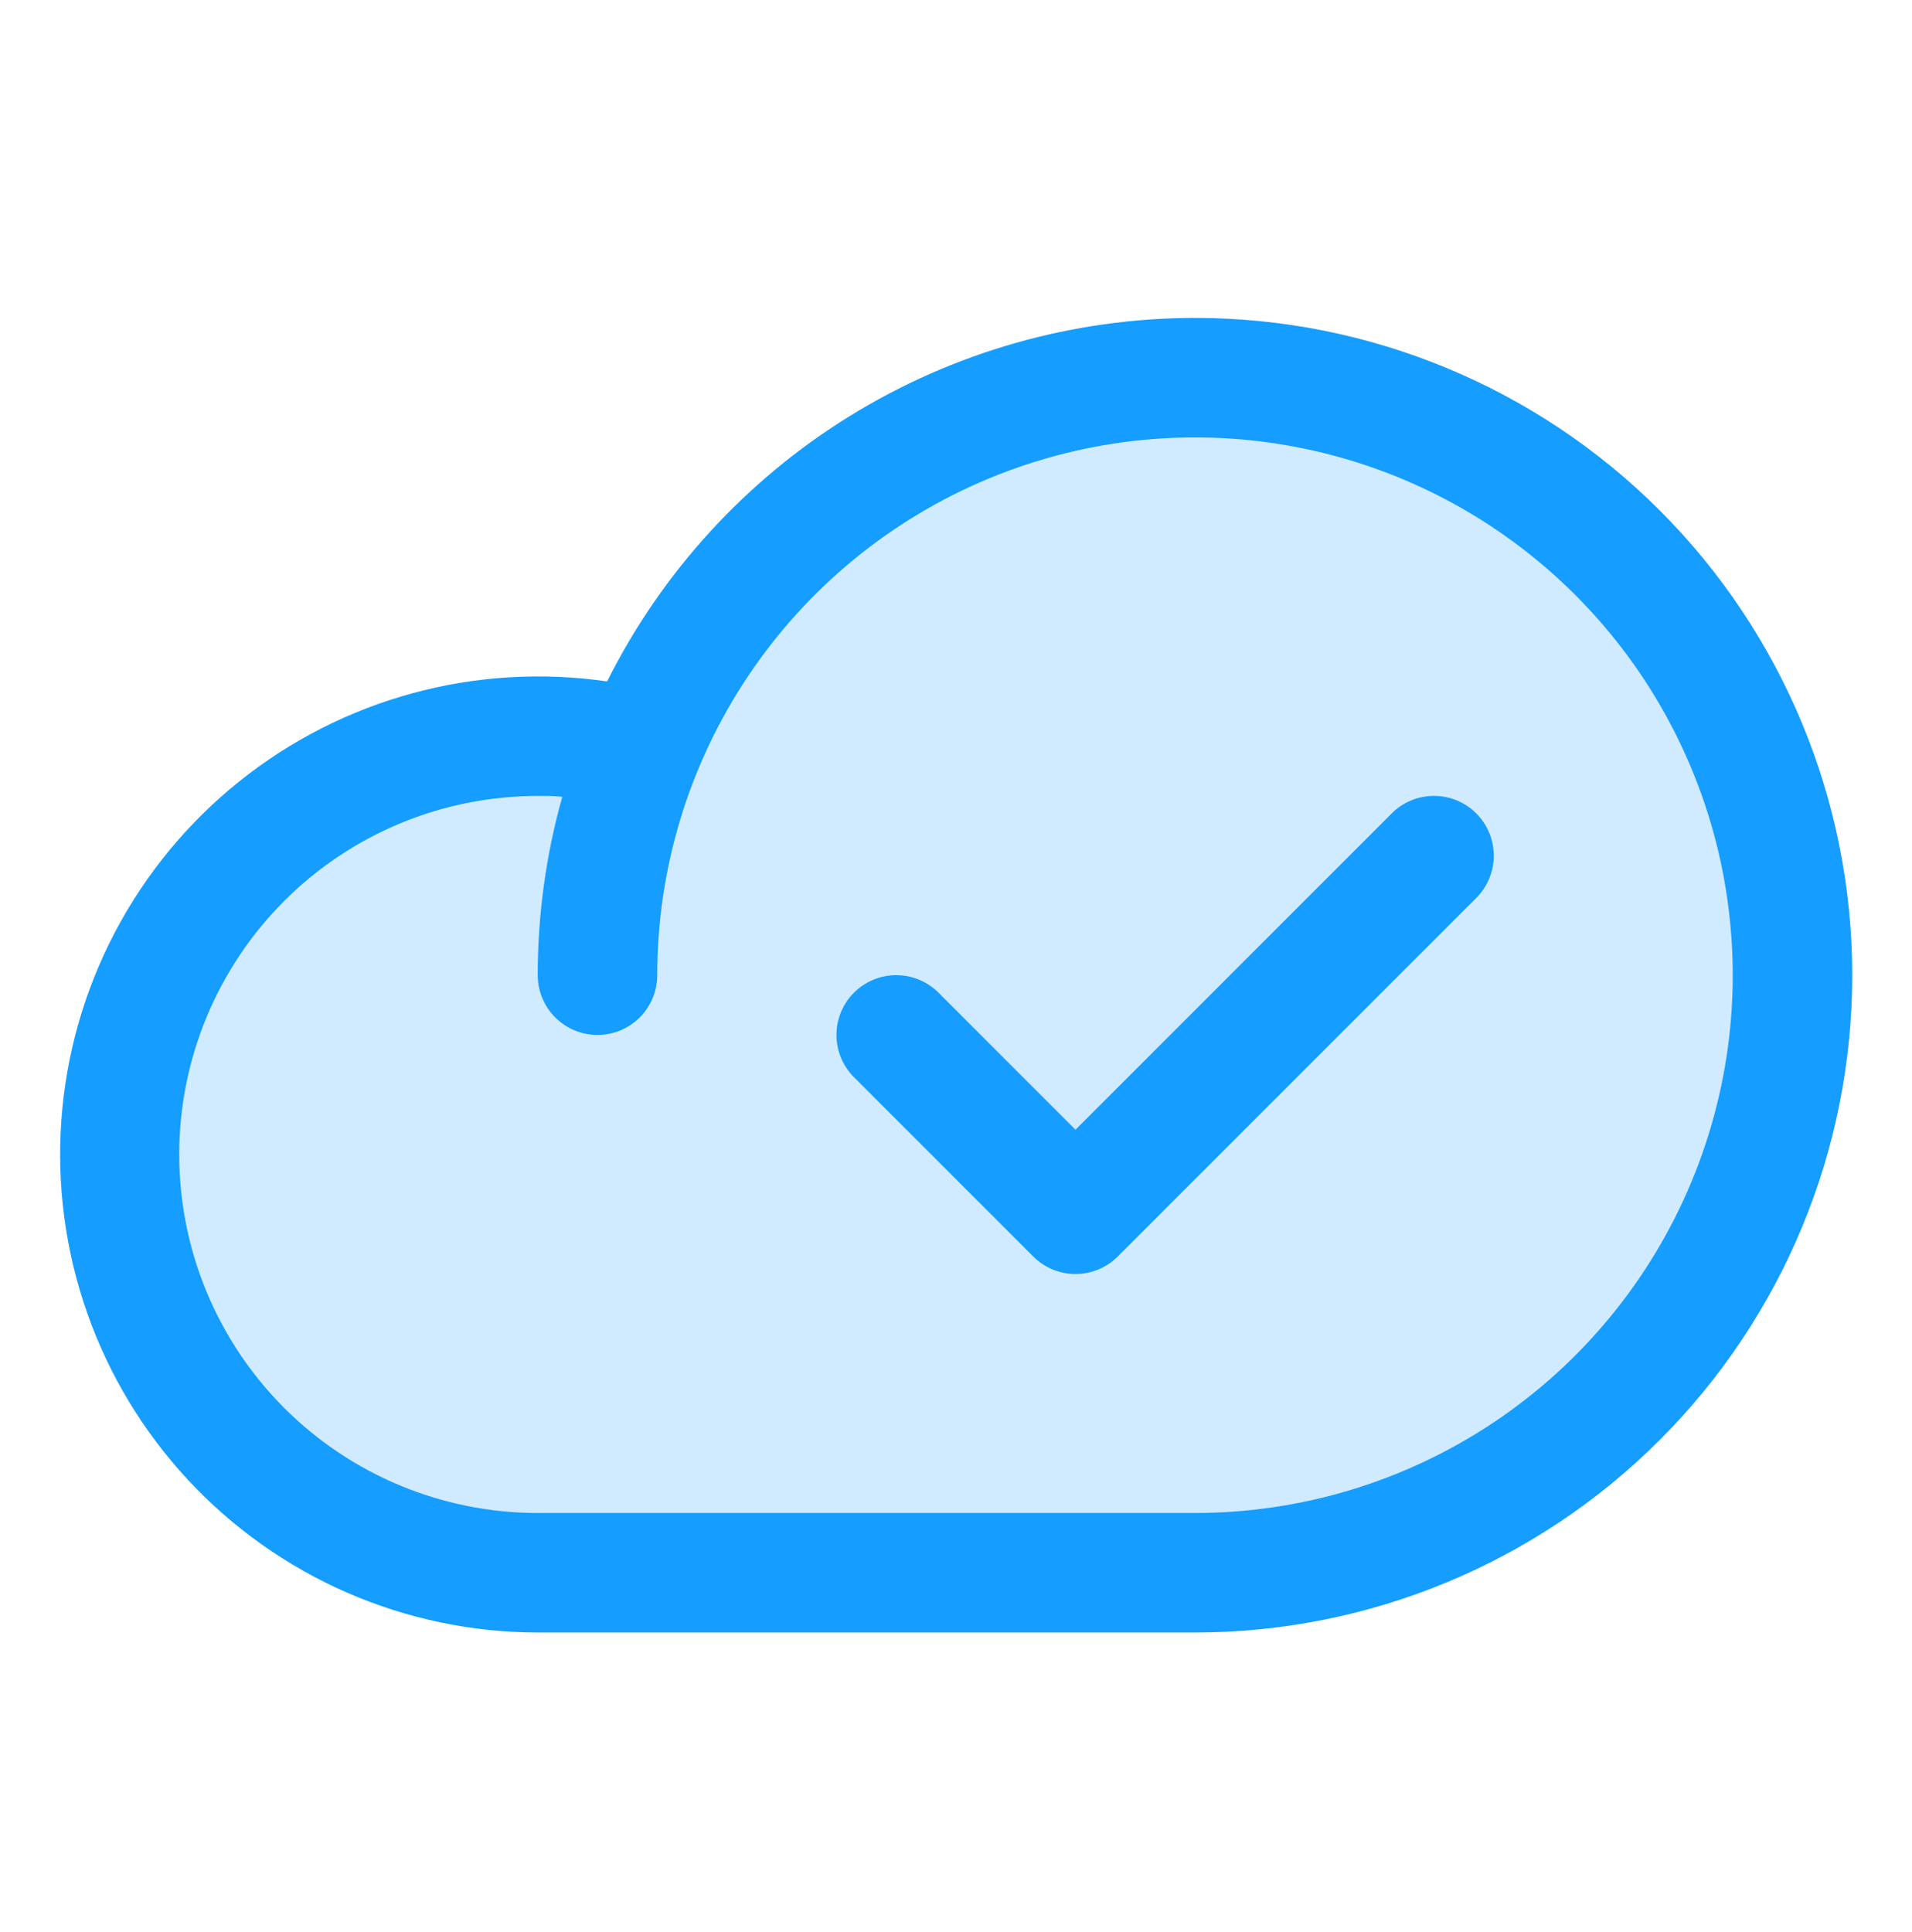
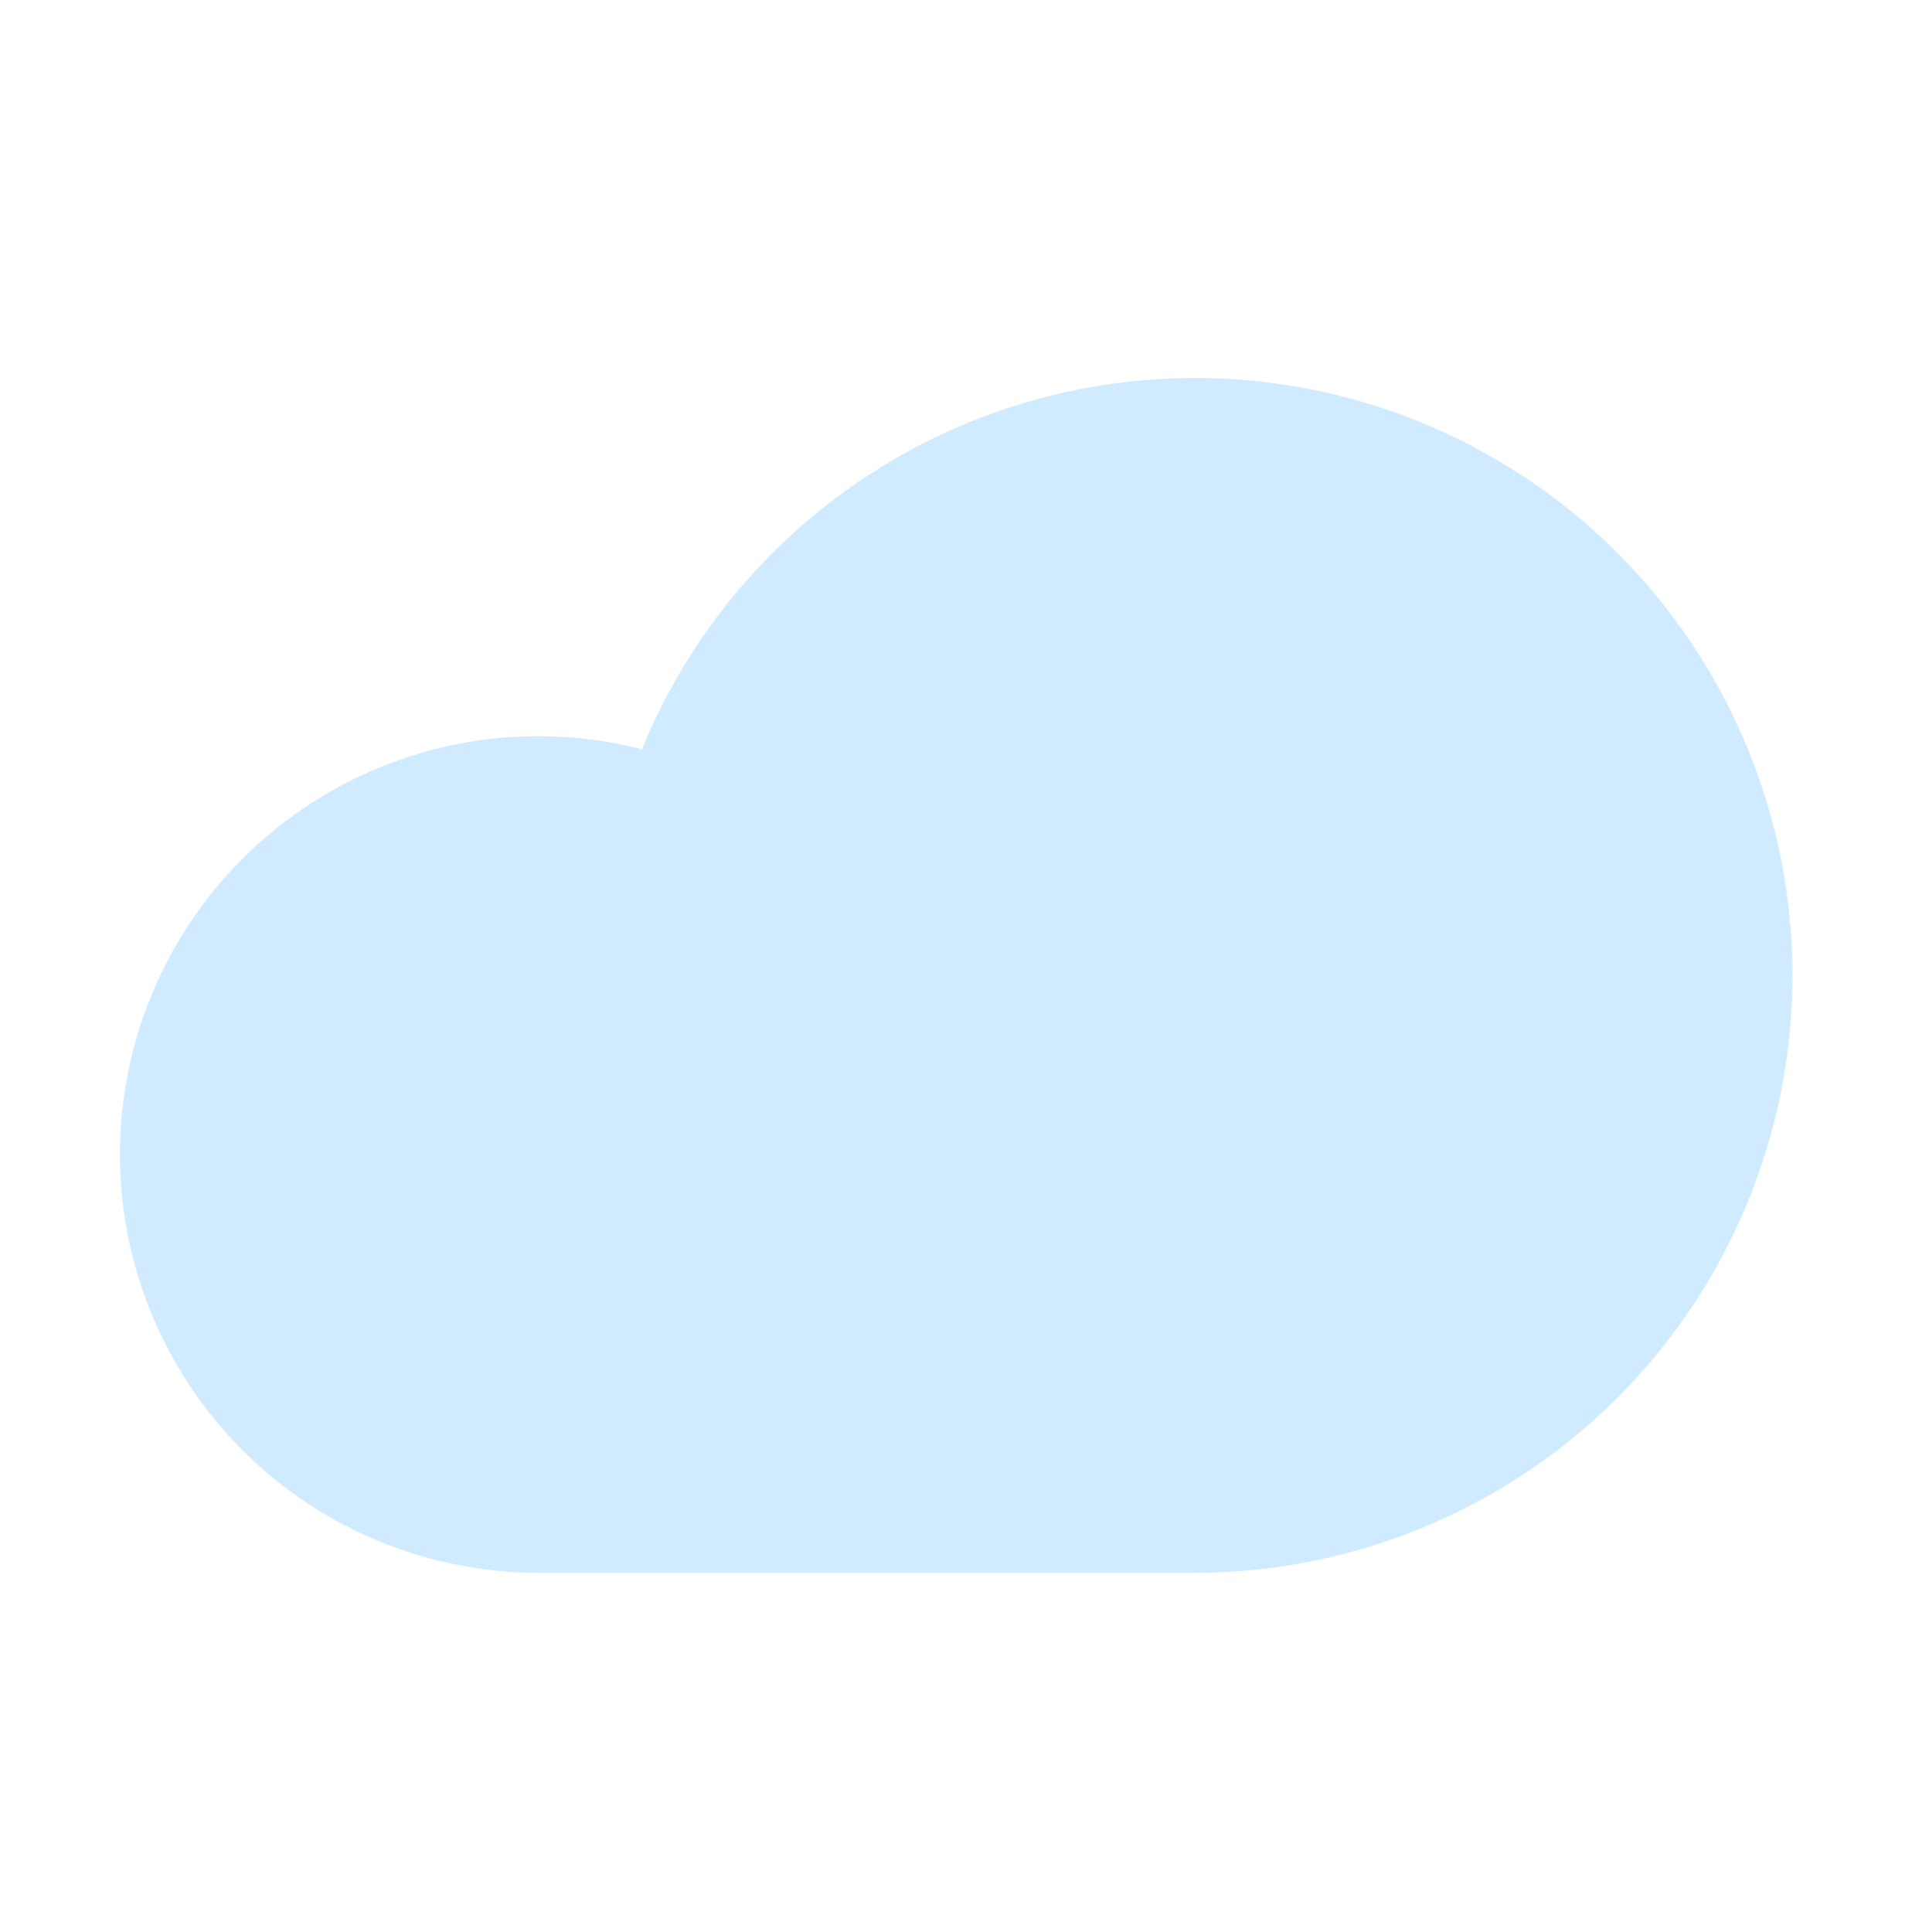
<svg xmlns="http://www.w3.org/2000/svg" width="96" height="97" viewBox="0 0 96 97" fill="none">
  <g id="Frame">
    <g id="Group">
      <path id="Vector" opacity="0.2" d="M89.998 48.961C89.998 56.917 86.837 64.548 81.211 70.174C75.585 75.8 67.954 78.961 59.998 78.961H26.997C24.02 78.957 21.077 78.32 18.364 77.093C15.652 75.865 13.231 74.074 11.263 71.839C9.295 69.605 7.825 66.977 6.95 64.131C6.075 61.285 5.816 58.285 6.189 55.331C6.562 52.376 7.559 49.535 9.114 46.996C10.668 44.456 12.745 42.276 15.207 40.601C17.668 38.925 20.458 37.793 23.391 37.278C26.324 36.762 29.332 36.877 32.218 37.613V37.651C34.843 31.212 39.623 25.885 45.742 22.58C51.86 19.276 58.936 18.2 65.76 19.535C72.585 20.871 78.733 24.536 83.154 29.903C87.575 35.271 89.994 42.007 89.998 48.961Z" fill="#159DFF" />
-       <path id="Vector_2" d="M59.999 15.961C53.871 15.966 47.864 17.675 42.651 20.898C37.439 24.122 33.226 28.731 30.483 34.212C27.221 33.736 23.895 33.938 20.713 34.804C17.532 35.671 14.563 37.183 11.993 39.248C9.422 41.312 7.304 43.884 5.771 46.803C4.238 49.722 3.323 52.926 3.083 56.215C2.843 59.503 3.283 62.806 4.376 65.916C5.469 69.027 7.191 71.879 9.435 74.295C11.68 76.711 14.397 78.638 17.419 79.957C20.441 81.276 23.702 81.958 26.999 81.961H59.999C68.751 81.961 77.145 78.484 83.334 72.296C89.523 66.107 92.999 57.713 92.999 48.961C92.999 40.209 89.523 31.815 83.334 25.626C77.145 19.438 68.751 15.961 59.999 15.961ZM59.999 75.961H26.999C22.226 75.961 17.647 74.064 14.271 70.689C10.896 67.313 8.999 62.735 8.999 57.961C8.999 53.187 10.896 48.609 14.271 45.233C17.647 41.857 22.226 39.961 26.999 39.961C27.412 39.961 27.824 39.961 28.233 40.002C27.413 42.918 26.998 45.932 26.999 48.961C26.999 49.757 27.315 50.52 27.878 51.082C28.441 51.645 29.204 51.961 29.999 51.961C30.795 51.961 31.558 51.645 32.121 51.082C32.683 50.52 32.999 49.757 32.999 48.961C32.999 43.621 34.583 38.401 37.55 33.961C40.517 29.52 44.733 26.06 49.667 24.016C54.6 21.973 60.029 21.438 65.267 22.48C70.504 23.521 75.315 26.093 79.091 29.869C82.867 33.645 85.439 38.456 86.481 43.694C87.522 48.931 86.988 54.36 84.944 59.293C82.901 64.227 79.44 68.444 75 71.411C70.56 74.377 65.34 75.961 59.999 75.961ZM74.122 40.838C74.401 41.117 74.622 41.448 74.773 41.812C74.924 42.176 75.002 42.567 75.002 42.961C75.002 43.355 74.924 43.746 74.773 44.11C74.622 44.474 74.401 44.805 74.122 45.083L56.122 63.083C55.843 63.362 55.512 63.584 55.148 63.735C54.784 63.886 54.394 63.963 53.999 63.963C53.605 63.963 53.215 63.886 52.851 63.735C52.486 63.584 52.156 63.362 51.877 63.083L42.877 54.083C42.314 53.52 41.998 52.757 41.998 51.961C41.998 51.165 42.314 50.401 42.877 49.838C43.44 49.276 44.203 48.959 44.999 48.959C45.795 48.959 46.559 49.276 47.122 49.838L53.999 56.72L69.877 40.838C70.156 40.559 70.486 40.338 70.851 40.187C71.215 40.036 71.605 39.959 71.999 39.959C72.394 39.959 72.784 40.036 73.148 40.187C73.512 40.338 73.843 40.559 74.122 40.838Z" fill="#159DFF" />
    </g>
  </g>
</svg>